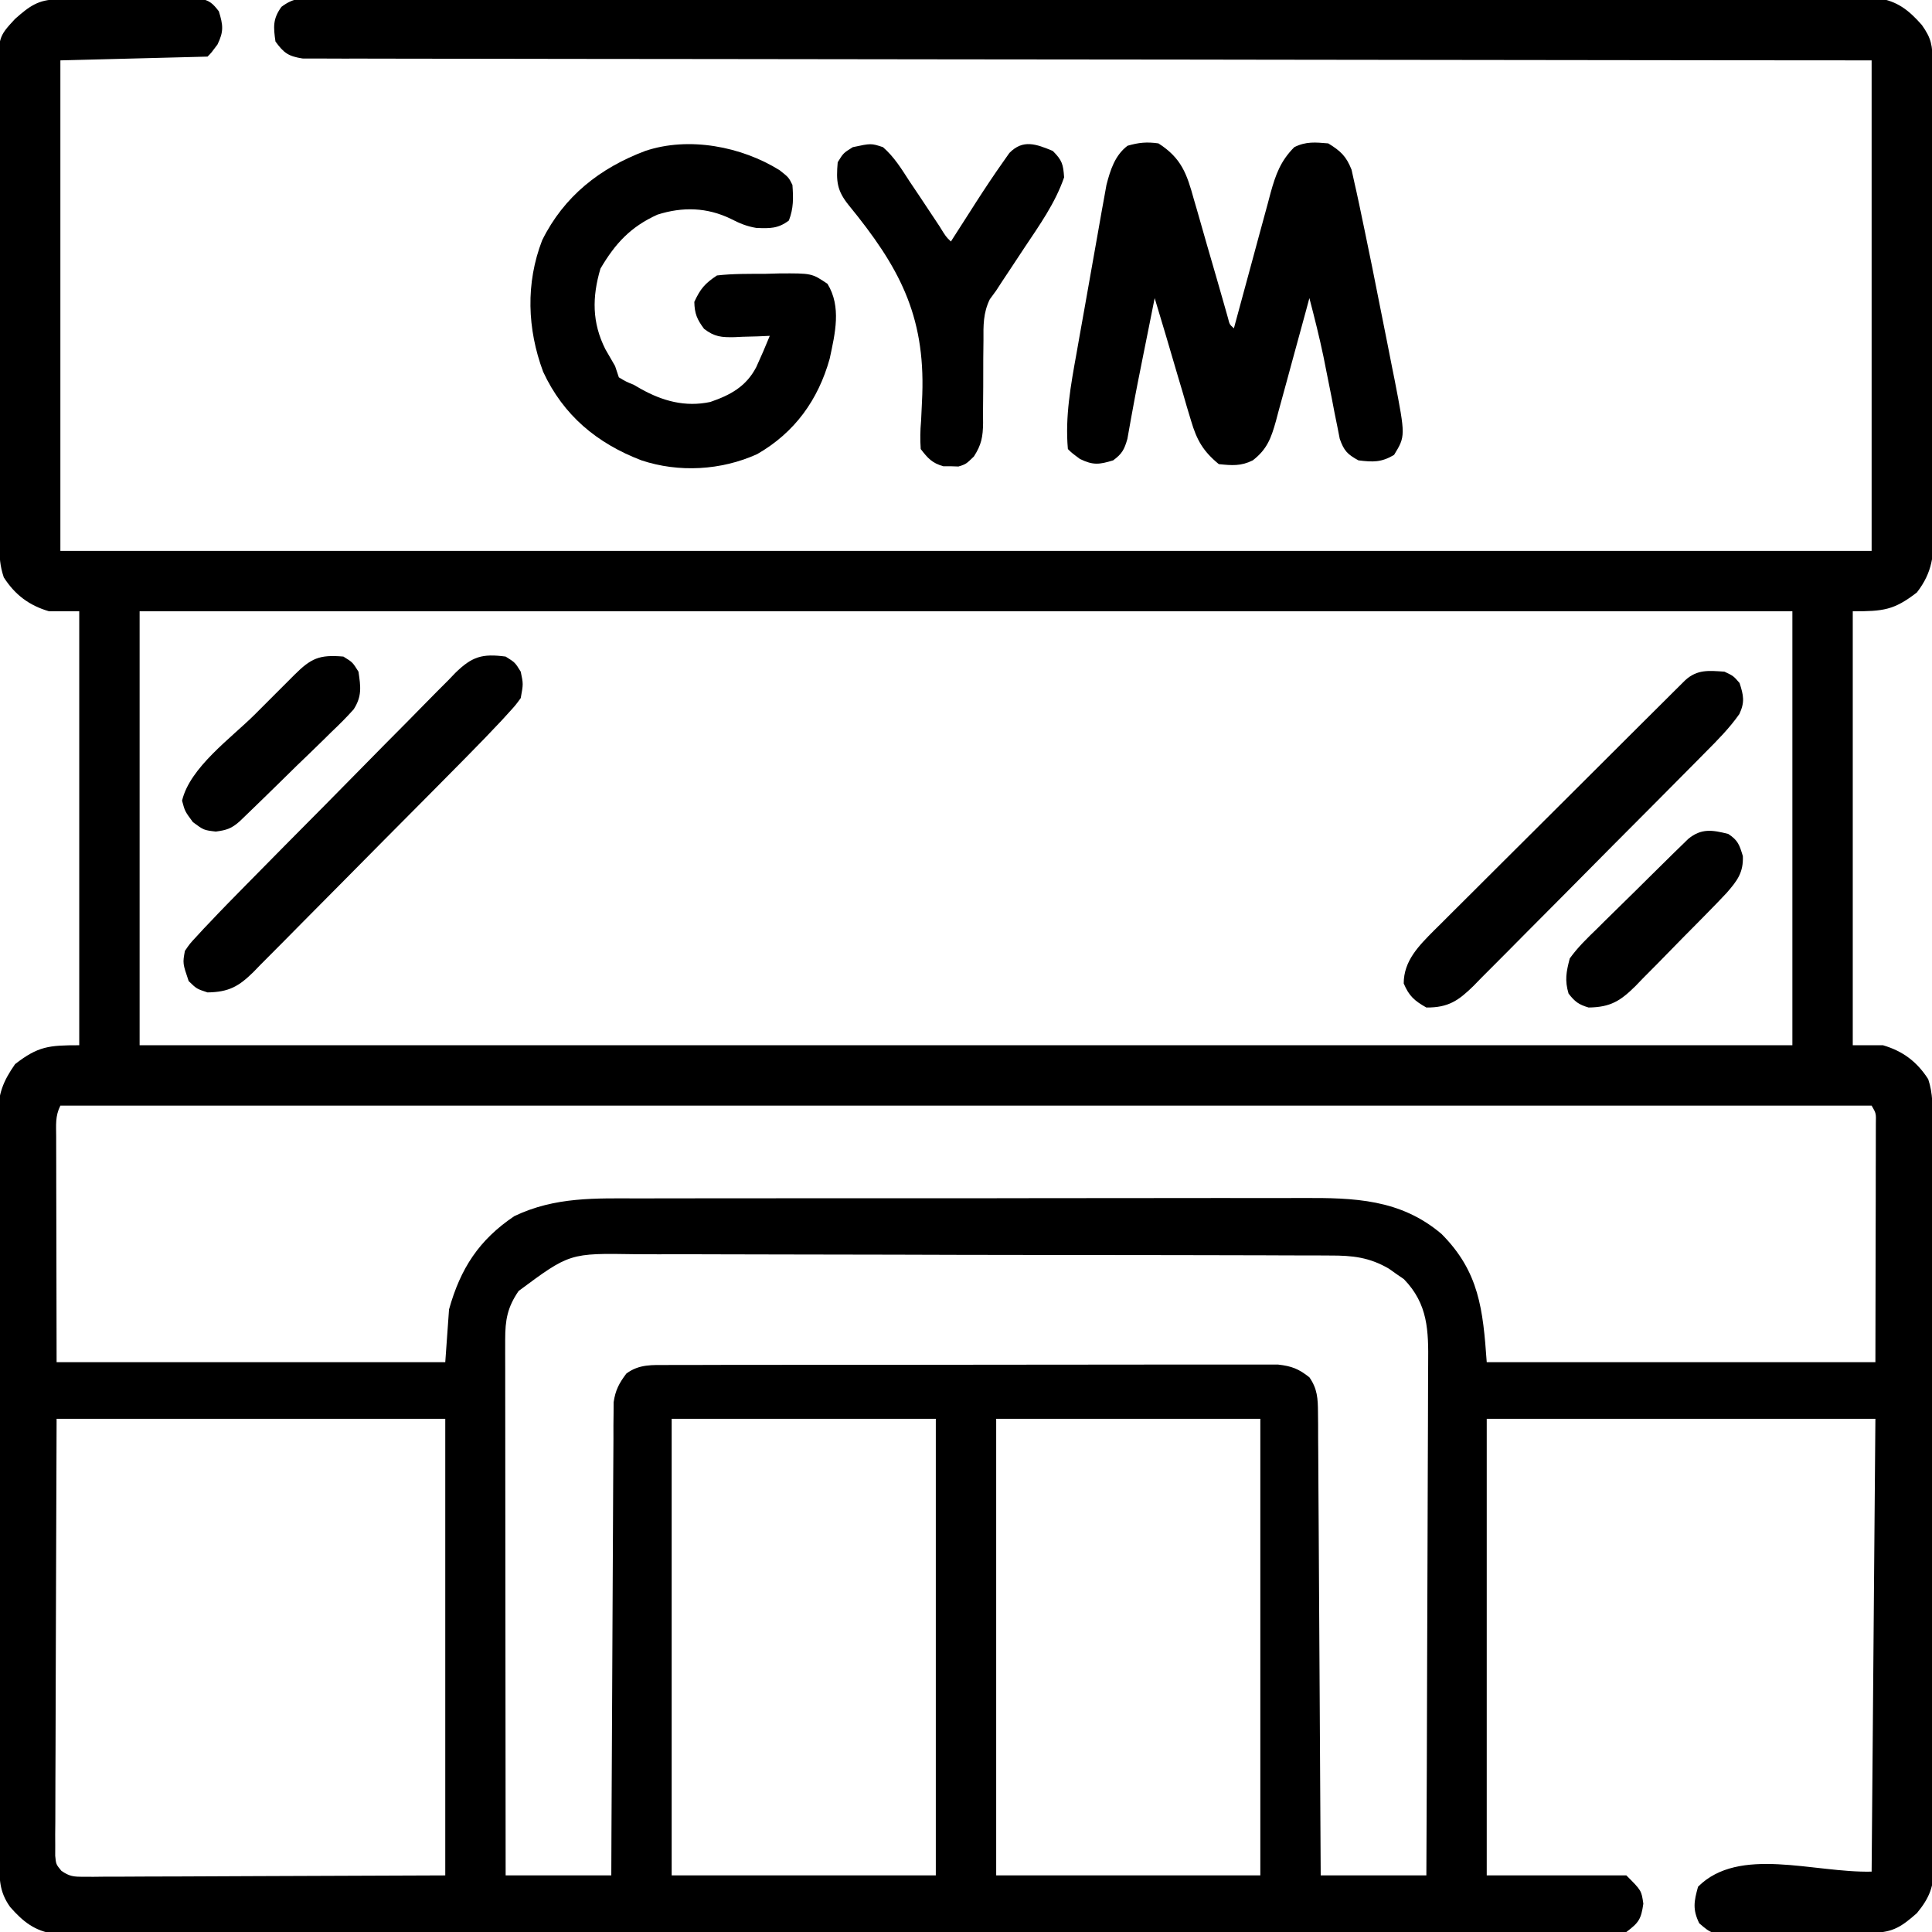
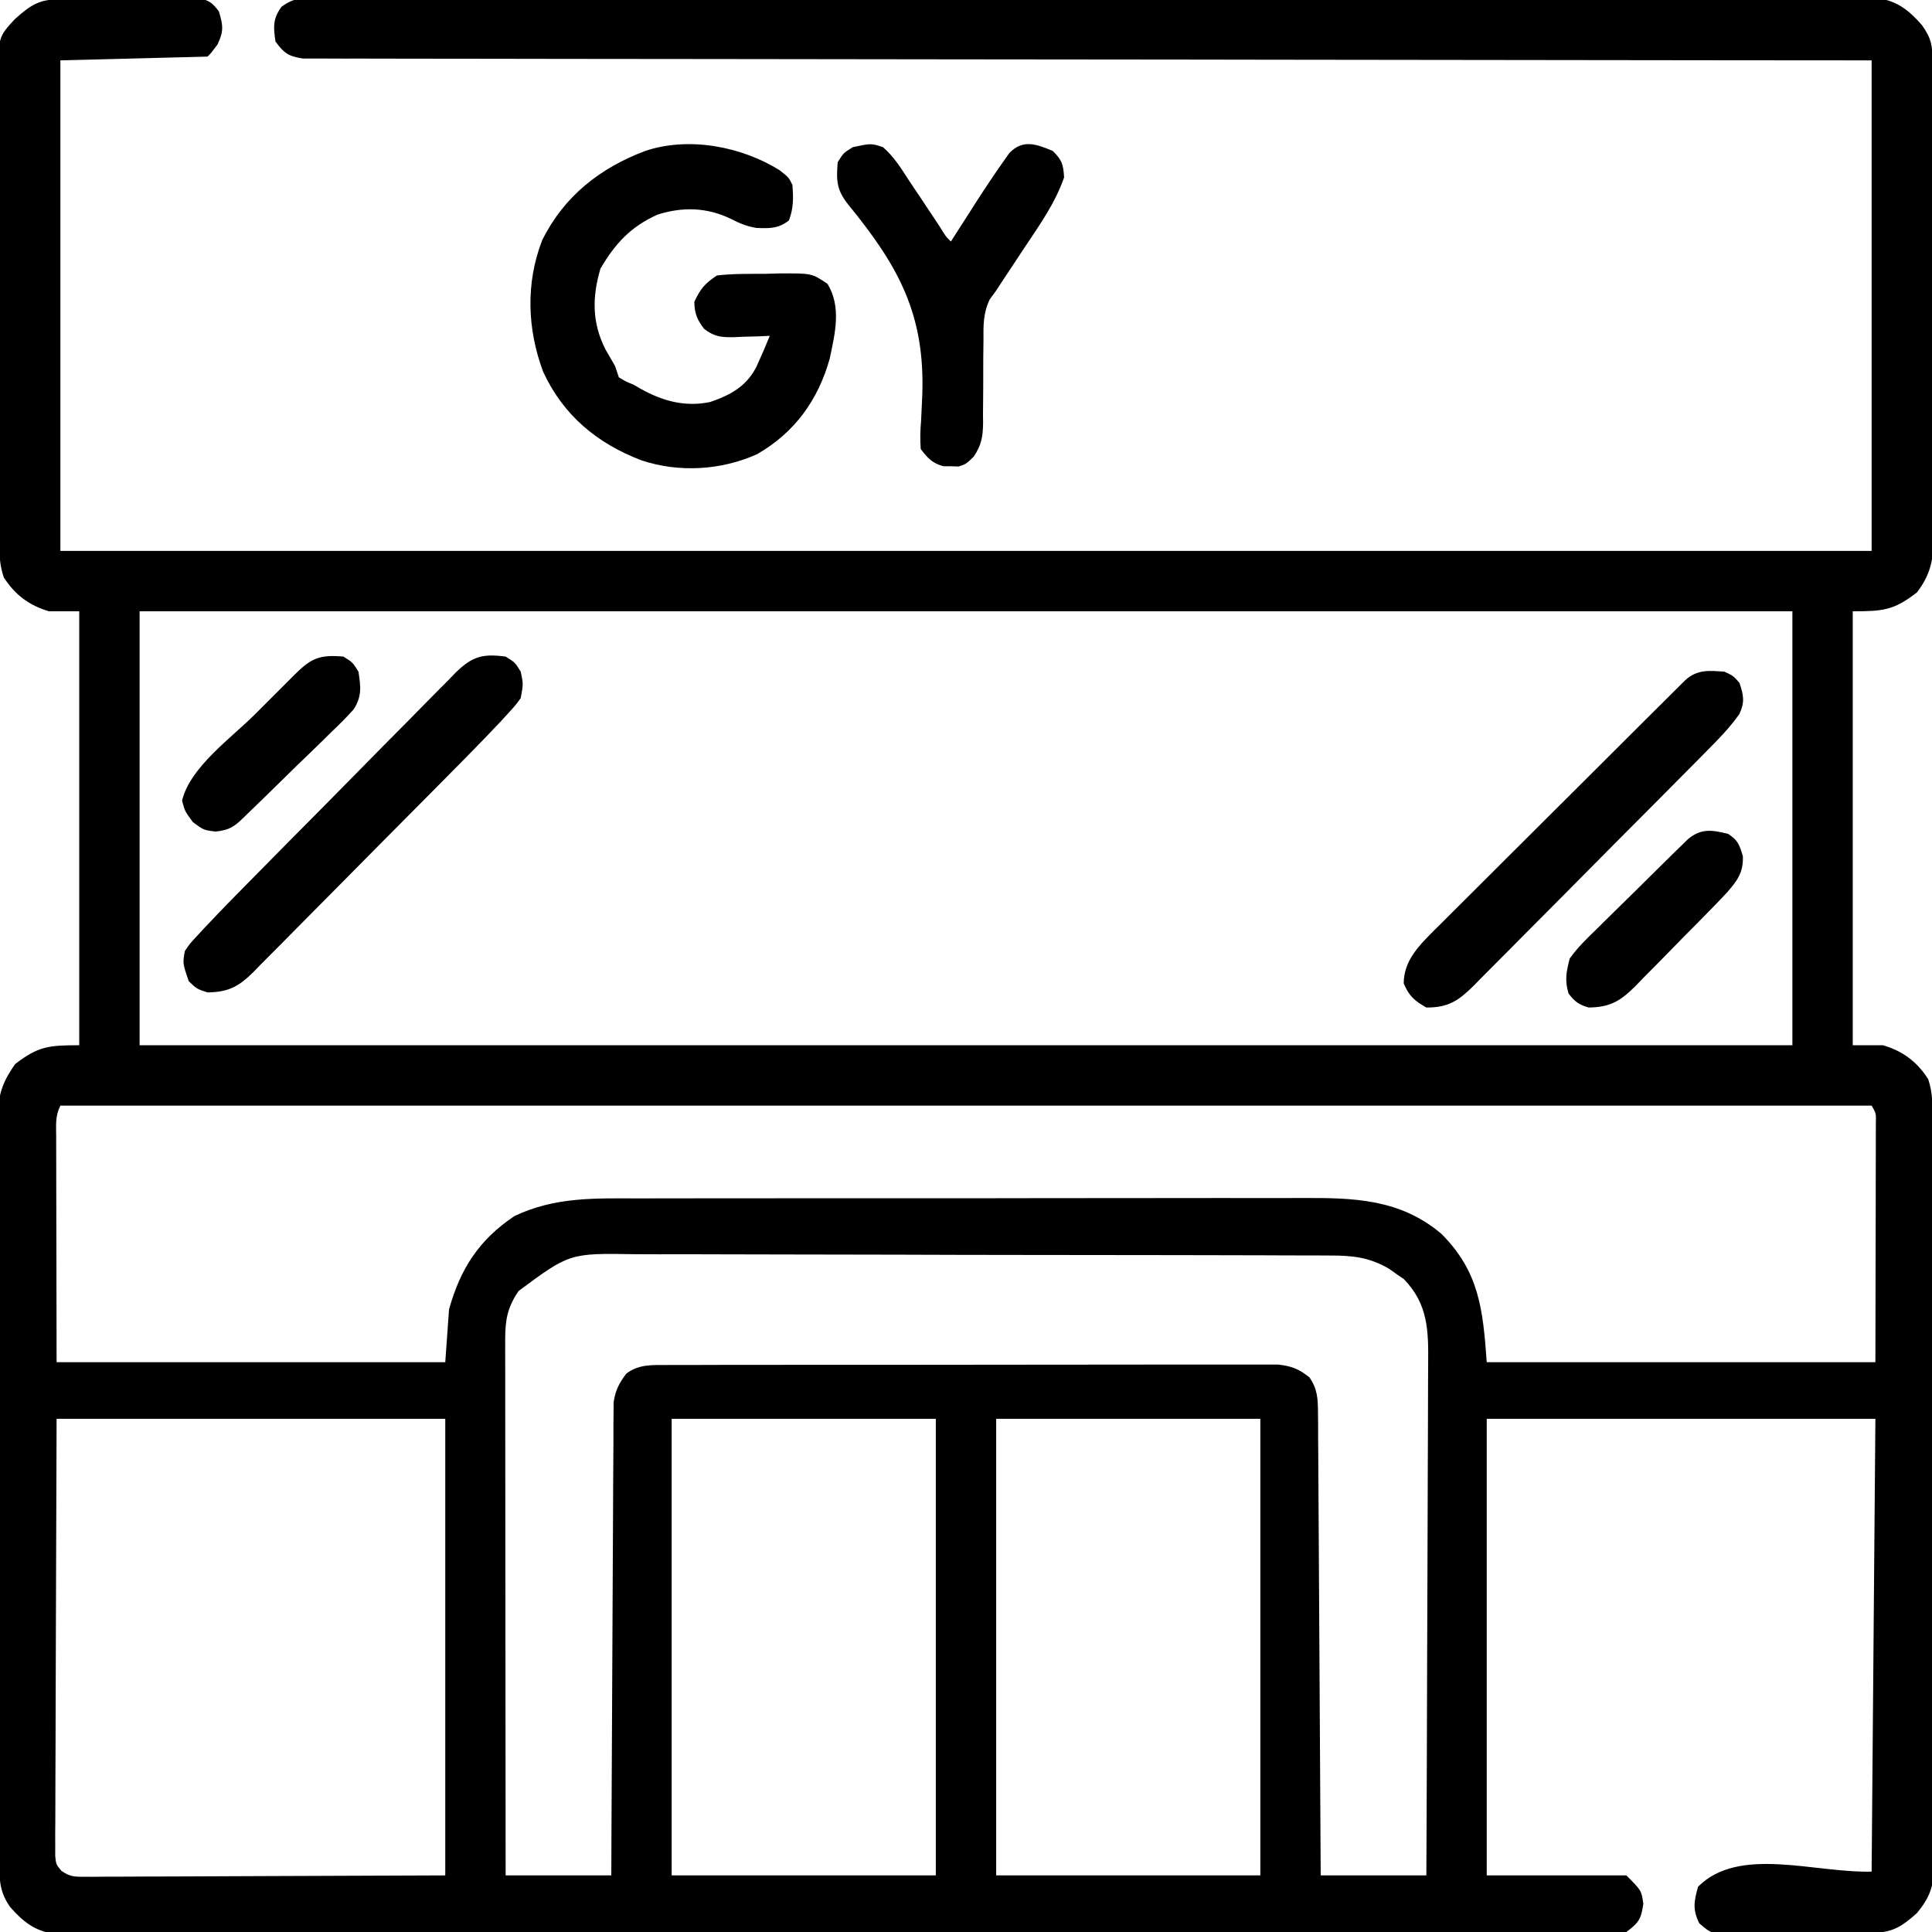
<svg xmlns="http://www.w3.org/2000/svg" version="1.1" width="512" height="512">
  <path d="M0 0 C0.871 -0.01 1.742 -0.019 2.64 -0.029 C3.582 -0.033 4.525 -0.038 5.496 -0.042 C6.946 -0.051 6.946 -0.051 8.426 -0.059 C10.473 -0.069 12.519 -0.075 14.566 -0.079 C17.703 -0.089 20.839 -0.12 23.975 -0.151 C25.961 -0.158 27.948 -0.163 29.934 -0.167 C30.875 -0.179 31.815 -0.192 32.784 -0.204 C33.659 -0.201 34.533 -0.198 35.434 -0.195 C36.203 -0.199 36.972 -0.203 37.764 -0.206 C40.34 0.263 41.195 1.112 42.781 3.161 C43.905 6.851 44.119 8.471 42.406 11.974 C40.781 14.161 40.781 14.161 39.781 15.161 C26.911 15.491 14.041 15.821 0.781 16.161 C0.781 59.061 0.781 101.961 0.781 146.161 C159.181 146.161 317.581 146.161 480.781 146.161 C480.781 103.261 480.781 60.361 480.781 16.161 C468.11 16.152 455.438 16.142 442.382 16.133 C401.872 16.1 361.362 16.048 320.851 15.983 C314.563 15.973 308.274 15.963 301.985 15.954 C300.107 15.951 300.107 15.951 298.191 15.948 C277.899 15.917 257.606 15.9 237.314 15.888 C216.503 15.876 195.693 15.848 174.883 15.807 C162.034 15.781 149.185 15.768 136.336 15.77 C127.534 15.77 118.732 15.755 109.93 15.729 C104.846 15.714 99.763 15.706 94.679 15.715 C90.029 15.724 85.379 15.714 80.729 15.689 C79.043 15.683 77.357 15.684 75.67 15.693 C73.385 15.703 71.102 15.689 68.817 15.669 C67.546 15.667 66.275 15.666 64.965 15.664 C61.2 15.069 60.003 14.214 57.781 11.161 C57.232 7.314 57.05 5.169 59.369 1.974 C62.655 -0.495 64.788 -0.34 68.879 -0.342 C69.957 -0.351 69.957 -0.351 71.057 -0.36 C73.478 -0.375 75.898 -0.361 78.319 -0.347 C80.067 -0.351 81.815 -0.358 83.563 -0.366 C88.377 -0.382 93.19 -0.374 98.004 -0.362 C103.192 -0.353 108.379 -0.367 113.567 -0.378 C123.734 -0.396 133.901 -0.392 144.068 -0.38 C152.329 -0.371 160.591 -0.37 168.853 -0.374 C170.027 -0.375 171.202 -0.375 172.412 -0.376 C174.797 -0.377 177.183 -0.379 179.569 -0.38 C201.958 -0.391 224.347 -0.378 246.737 -0.357 C265.957 -0.339 285.176 -0.342 304.396 -0.36 C326.701 -0.382 349.005 -0.39 371.31 -0.378 C373.687 -0.377 376.065 -0.375 378.443 -0.374 C380.198 -0.373 380.198 -0.373 381.988 -0.372 C390.241 -0.369 398.494 -0.375 406.746 -0.384 C416.802 -0.395 426.858 -0.392 436.915 -0.371 C442.047 -0.36 447.18 -0.356 452.313 -0.37 C457.01 -0.381 461.706 -0.375 466.403 -0.354 C468.104 -0.349 469.805 -0.351 471.506 -0.361 C473.815 -0.373 476.123 -0.361 478.433 -0.342 C479.716 -0.342 481 -0.341 482.322 -0.34 C487.585 0.422 490.637 2.862 494.094 6.786 C496.647 10.379 496.91 12.252 496.929 16.632 C496.939 18.375 496.939 18.375 496.95 20.153 C496.954 22.076 496.954 22.076 496.958 24.037 C496.965 25.395 496.971 26.754 496.978 28.112 C496.999 32.58 497.01 37.048 497.02 41.517 C497.024 43.055 497.028 44.593 497.032 46.132 C497.051 53.361 497.065 60.59 497.074 67.819 C497.084 76.16 497.11 84.501 497.15 92.843 C497.18 99.291 497.195 105.74 497.199 112.188 C497.201 116.039 497.21 119.889 497.235 123.74 C497.258 127.365 497.262 130.991 497.252 134.616 C497.251 136.575 497.271 138.533 497.29 140.491 C497.25 147.255 496.97 151.731 492.781 157.161 C486.674 161.898 483.839 162.161 475.781 162.161 C475.781 200.111 475.781 238.061 475.781 277.161 C478.421 277.161 481.061 277.161 483.781 277.161 C489.053 278.703 492.804 281.517 495.781 286.161 C497.053 289.975 496.93 293.556 496.929 297.53 C496.932 298.394 496.936 299.258 496.94 300.148 C496.951 303.055 496.955 305.961 496.958 308.867 C496.965 310.947 496.971 313.026 496.978 315.105 C496.996 320.763 497.006 326.42 497.015 332.077 C497.02 335.609 497.026 339.142 497.032 342.675 C497.051 353.723 497.065 364.771 497.074 375.819 C497.084 388.582 497.11 401.344 497.15 414.106 C497.18 423.965 497.195 433.824 497.199 443.684 C497.201 449.575 497.21 455.466 497.235 461.357 C497.258 466.898 497.263 472.439 497.252 477.98 C497.252 480.014 497.258 482.049 497.272 484.083 C497.289 486.859 497.282 489.635 497.269 492.411 C497.28 493.217 497.291 494.022 497.302 494.852 C497.243 500.078 496.202 502.996 492.781 507.161 C488.805 510.664 486.476 512.273 481.212 512.354 C480.264 512.37 479.316 512.386 478.339 512.403 C474.007 512.447 469.675 512.488 465.343 512.511 C463.055 512.528 460.768 512.555 458.481 512.593 C455.188 512.648 451.896 512.67 448.602 512.685 C447.579 512.707 446.556 512.73 445.502 512.753 C438.445 512.732 438.445 512.732 435.101 509.855 C433.302 506.182 433.7 504.056 434.781 500.161 C445.665 489.278 465.394 496.519 480.781 496.161 C481.111 456.561 481.441 416.961 481.781 376.161 C447.791 376.161 413.801 376.161 378.781 376.161 C378.781 416.091 378.781 456.021 378.781 497.161 C390.991 497.161 403.201 497.161 415.781 497.161 C419.781 501.161 419.781 501.161 420.281 504.661 C419.692 508.789 419.063 509.691 415.781 512.161 C412.599 512.663 412.599 512.663 408.747 512.664 C408.035 512.67 407.323 512.676 406.589 512.682 C404.191 512.697 401.794 512.683 399.396 512.669 C397.664 512.674 395.933 512.68 394.201 512.688 C389.433 512.705 384.665 512.696 379.897 512.684 C374.759 512.675 369.62 512.689 364.482 512.7 C354.411 512.718 344.34 512.714 334.27 512.702 C326.086 512.693 317.903 512.692 309.719 512.696 C307.974 512.697 307.974 512.697 306.194 512.698 C303.831 512.7 301.467 512.701 299.104 512.702 C276.927 512.714 254.749 512.7 232.571 512.679 C213.533 512.661 194.496 512.664 175.458 512.683 C153.364 512.704 131.271 512.712 109.177 512.7 C106.822 512.699 104.467 512.698 102.111 512.696 C100.953 512.696 99.794 512.695 98.6 512.695 C90.425 512.691 82.25 512.697 74.076 512.706 C64.115 512.718 54.154 512.715 44.193 512.693 C39.109 512.683 34.025 512.679 28.941 512.692 C24.288 512.704 19.636 512.697 14.984 512.676 C13.299 512.671 11.614 512.674 9.929 512.683 C7.642 512.696 5.355 512.683 3.068 512.664 C1.161 512.664 1.161 512.664 -0.785 512.663 C-6.029 511.897 -9.086 509.447 -12.531 505.536 C-15.534 501.31 -15.367 497.962 -15.366 492.919 C-15.369 492.057 -15.373 491.194 -15.377 490.306 C-15.388 487.399 -15.392 484.491 -15.396 481.584 C-15.402 479.507 -15.408 477.429 -15.415 475.351 C-15.433 469.694 -15.443 464.037 -15.452 458.38 C-15.457 454.847 -15.463 451.314 -15.469 447.781 C-15.488 436.733 -15.502 425.684 -15.511 414.635 C-15.521 401.873 -15.547 389.11 -15.587 376.348 C-15.617 366.49 -15.632 356.632 -15.636 346.773 C-15.638 340.883 -15.647 334.992 -15.672 329.102 C-15.695 323.559 -15.7 318.016 -15.689 312.473 C-15.689 310.44 -15.695 308.406 -15.709 306.372 C-15.726 303.594 -15.719 300.816 -15.706 298.038 C-15.717 297.235 -15.728 296.432 -15.739 295.604 C-15.676 290.015 -14.432 286.762 -11.219 282.161 C-5.111 277.425 -2.276 277.161 5.781 277.161 C5.781 239.211 5.781 201.261 5.781 162.161 C3.141 162.161 0.501 162.161 -2.219 162.161 C-7.49 160.619 -11.241 157.805 -14.219 153.161 C-15.261 150.035 -15.352 147.845 -15.366 144.564 C-15.373 143.399 -15.38 142.234 -15.387 141.033 C-15.39 139.754 -15.393 138.474 -15.396 137.156 C-15.402 135.796 -15.408 134.436 -15.415 133.076 C-15.436 128.608 -15.447 124.14 -15.457 119.673 C-15.461 118.134 -15.465 116.596 -15.469 115.057 C-15.488 107.828 -15.502 100.6 -15.511 93.372 C-15.521 85.03 -15.547 76.689 -15.587 68.347 C-15.617 61.898 -15.632 55.449 -15.636 48.999 C-15.638 45.148 -15.647 41.297 -15.672 37.446 C-15.695 33.822 -15.7 30.199 -15.689 26.575 C-15.688 24.615 -15.708 22.655 -15.727 20.695 C-15.664 9.966 -15.664 9.966 -11.219 5.161 C-7.399 1.797 -5.071 0.045 0 0 Z M21.781 162.161 C21.781 200.111 21.781 238.061 21.781 277.161 C166.321 277.161 310.861 277.161 459.781 277.161 C459.781 239.211 459.781 201.261 459.781 162.161 C315.241 162.161 170.701 162.161 21.781 162.161 Z M0.781 293.161 C-0.625 295.973 -0.338 298.302 -0.332 301.447 C-0.332 302.101 -0.332 302.756 -0.332 303.43 C-0.332 305.551 -0.324 307.673 -0.316 309.794 C-0.315 311.089 -0.314 312.385 -0.313 313.719 C-0.308 318.575 -0.294 323.431 -0.281 328.286 C-0.26 339.135 -0.24 349.984 -0.219 361.161 C33.771 361.161 67.761 361.161 102.781 361.161 C103.111 356.541 103.441 351.921 103.781 347.161 C106.807 336.339 111.703 328.752 121.082 322.45 C131.917 317.276 142.612 317.728 154.371 317.757 C156.461 317.751 158.552 317.744 160.642 317.736 C166.299 317.718 171.956 317.72 177.613 317.725 C182.345 317.728 187.076 317.722 191.807 317.716 C202.974 317.702 214.141 317.704 225.307 317.715 C236.808 317.727 248.308 317.712 259.809 317.686 C269.701 317.664 279.594 317.657 289.486 317.663 C295.386 317.666 301.286 317.664 307.186 317.647 C312.737 317.631 318.287 317.635 323.837 317.654 C325.867 317.657 327.897 317.654 329.927 317.644 C343.579 317.579 355.879 317.891 366.813 327.181 C376.772 337.199 377.778 347.109 378.781 361.161 C412.771 361.161 446.761 361.161 481.781 361.161 C481.802 350.312 481.823 339.464 481.844 328.286 C481.858 323.145 481.858 323.145 481.872 317.9 C481.875 315.198 481.877 312.496 481.879 309.794 C481.882 309.089 481.884 308.385 481.887 307.659 C481.894 305.588 481.895 303.517 481.895 301.447 C481.897 300.279 481.899 299.111 481.902 297.907 C481.97 295.199 481.97 295.199 480.781 293.161 C322.381 293.161 163.981 293.161 0.781 293.161 Z M122.219 342.286 C119.259 346.597 118.657 349.944 118.661 355.141 C118.66 356.39 118.658 357.639 118.657 358.927 C118.661 360.314 118.664 361.701 118.668 363.088 C118.668 364.546 118.668 366.005 118.668 367.463 C118.667 371.426 118.673 375.388 118.68 379.351 C118.686 383.491 118.687 387.631 118.688 391.771 C118.691 399.612 118.699 407.453 118.709 415.294 C118.721 424.22 118.726 433.146 118.731 442.072 C118.742 460.435 118.76 478.798 118.781 497.161 C128.021 497.161 137.261 497.161 146.781 497.161 C146.796 493.31 146.811 489.459 146.826 485.49 C146.876 472.778 146.942 460.065 147.017 447.353 C147.062 439.644 147.102 431.935 147.128 424.226 C147.151 417.506 147.184 410.787 147.23 404.068 C147.254 400.51 147.273 396.953 147.279 393.395 C147.286 389.423 147.317 385.451 147.349 381.479 C147.348 380.3 147.346 379.121 147.345 377.906 C147.357 376.822 147.37 375.739 147.383 374.622 C147.387 373.682 147.392 372.743 147.397 371.775 C147.868 368.576 148.837 366.736 150.781 364.161 C154.19 361.639 157.624 361.907 161.759 361.9 C162.461 361.897 163.163 361.893 163.887 361.889 C166.24 361.879 168.592 361.883 170.945 361.886 C172.632 361.882 174.319 361.877 176.006 361.871 C180.589 361.858 185.172 361.857 189.754 361.86 C193.579 361.861 197.404 361.856 201.228 361.851 C210.25 361.84 219.273 361.839 228.295 361.845 C237.605 361.852 246.915 361.839 256.225 361.818 C264.217 361.8 272.208 361.794 280.2 361.798 C284.974 361.799 289.748 361.797 294.521 361.783 C299.01 361.77 303.499 361.772 307.988 361.785 C309.636 361.788 311.283 361.785 312.931 361.777 C315.18 361.766 317.428 361.774 319.677 361.787 C321.565 361.787 321.565 361.787 323.491 361.786 C327.101 362.198 328.945 362.916 331.781 365.161 C333.916 368.216 334.038 370.83 334.06 374.502 C334.071 375.584 334.082 376.667 334.094 377.782 C334.096 378.964 334.098 380.147 334.1 381.365 C334.115 383.239 334.115 383.239 334.131 385.15 C334.156 388.571 334.173 391.992 334.186 395.414 C334.202 398.99 334.229 402.567 334.254 406.144 C334.301 412.915 334.338 419.687 334.371 426.458 C334.409 434.168 334.459 441.878 334.509 449.587 C334.612 465.445 334.7 481.303 334.781 497.161 C344.021 497.161 353.261 497.161 362.781 497.161 C362.872 478.002 362.946 458.844 362.989 439.685 C363.009 430.789 363.037 421.893 363.083 412.997 C363.123 405.242 363.149 397.486 363.158 389.731 C363.163 385.626 363.175 381.521 363.204 377.416 C363.232 373.548 363.24 369.681 363.234 365.813 C363.235 364.398 363.243 362.982 363.258 361.566 C363.349 352.771 363.247 345.76 356.817 339.138 C356.166 338.692 355.515 338.246 354.844 337.786 C354.196 337.325 353.547 336.863 352.879 336.388 C347.695 333.356 343.211 332.869 337.275 332.887 C335.993 332.879 335.993 332.879 334.685 332.871 C331.822 332.856 328.959 332.855 326.095 332.855 C324.042 332.847 321.988 332.839 319.935 332.83 C314.356 332.808 308.777 332.799 303.199 332.794 C299.712 332.79 296.225 332.784 292.738 332.777 C280.569 332.752 268.401 332.739 256.232 332.736 C244.897 332.732 233.562 332.702 222.227 332.66 C212.49 332.625 202.753 332.61 193.016 332.609 C187.203 332.609 181.39 332.6 175.577 332.571 C170.106 332.545 164.636 332.543 159.165 332.559 C157.162 332.561 155.158 332.554 153.155 332.538 C135.736 332.254 135.736 332.254 122.219 342.286 Z M-0.219 376.161 C-0.309 398.083 -0.309 398.083 -0.369 420.005 C-0.386 427.844 -0.407 435.682 -0.445 443.52 C-0.478 450.386 -0.495 457.253 -0.503 464.119 C-0.509 466.743 -0.52 469.367 -0.536 471.991 C-0.557 475.657 -0.56 479.322 -0.559 482.989 C-0.57 484.081 -0.581 485.174 -0.592 486.299 C-0.588 487.296 -0.584 488.293 -0.579 489.321 C-0.582 490.188 -0.585 491.055 -0.588 491.949 C-0.375 494.215 -0.375 494.215 1.044 495.941 C3.184 497.444 4.338 497.532 6.939 497.522 C8.204 497.528 8.204 497.528 9.496 497.534 C10.422 497.524 11.348 497.513 12.302 497.502 C13.789 497.502 13.789 497.502 15.307 497.503 C18.521 497.501 21.735 497.478 24.949 497.454 C26.932 497.45 28.915 497.447 30.897 497.445 C38.255 497.429 45.612 497.387 52.969 497.349 C69.407 497.287 85.845 497.225 102.781 497.161 C102.781 457.231 102.781 417.301 102.781 376.161 C68.791 376.161 34.801 376.161 -0.219 376.161 Z M162.781 376.161 C162.781 416.091 162.781 456.021 162.781 497.161 C185.881 497.161 208.981 497.161 232.781 497.161 C232.781 457.231 232.781 417.301 232.781 376.161 C209.681 376.161 186.581 376.161 162.781 376.161 Z M248.781 376.161 C248.781 416.091 248.781 456.021 248.781 497.161 C271.881 497.161 294.981 497.161 318.781 497.161 C318.781 457.231 318.781 417.301 318.781 376.161 C295.681 376.161 272.581 376.161 248.781 376.161 Z " fill="#000000" transform="translate(15.219,-0.161)" />
-   <path d="M0 0 C6.095 3.904 7.524 8.045 9.395 14.859 C9.672 15.804 9.95 16.749 10.236 17.723 C11.114 20.727 11.964 23.738 12.812 26.75 C13.685 29.775 14.563 32.798 15.443 35.82 C15.987 37.698 16.526 39.578 17.059 41.459 C17.299 42.304 17.54 43.148 17.788 44.019 C17.999 44.765 18.21 45.512 18.427 46.281 C18.861 48.01 18.861 48.01 20 49 C20.141 48.472 20.283 47.945 20.429 47.401 C21.907 41.898 23.402 36.399 24.907 30.903 C25.466 28.853 26.021 26.801 26.571 24.749 C27.364 21.794 28.173 18.844 28.984 15.895 C29.226 14.98 29.468 14.065 29.717 13.123 C31.069 8.273 32.353 4.661 36 1 C39.1 -0.55 41.579 -0.29 45 0 C48.276 2.018 49.753 3.375 51.179 6.979 C51.445 8.183 51.71 9.388 51.984 10.629 C52.14 11.314 52.295 11.998 52.455 12.704 C52.995 15.131 53.499 17.564 54 20 C54.3 21.427 54.3 21.427 54.606 22.882 C55.977 29.413 57.29 35.954 58.574 42.502 C59.254 45.957 59.947 49.409 60.641 52.861 C61.079 55.083 61.516 57.305 61.953 59.527 C62.262 61.056 62.262 61.056 62.578 62.615 C65.472 77.585 65.472 77.585 62.438 82.562 C59.071 84.548 56.846 84.481 53 84 C50.08 82.412 49.157 81.445 48.043 78.28 C47.831 77.199 47.62 76.118 47.402 75.004 C47.158 73.804 46.914 72.605 46.662 71.369 C46.423 70.113 46.184 68.857 45.938 67.562 C45.449 65.105 44.958 62.648 44.465 60.191 C44.109 58.397 44.109 58.397 43.746 56.567 C42.653 51.338 41.352 46.167 40 41 C39.688 42.16 39.375 43.321 39.054 44.517 C37.889 48.829 36.707 53.137 35.52 57.443 C35.009 59.306 34.503 61.17 34.001 63.036 C33.279 65.72 32.54 68.399 31.797 71.078 C31.577 71.911 31.357 72.743 31.13 73.601 C29.871 78.069 28.813 81.058 25 84 C21.861 85.569 19.461 85.352 16 85 C11.846 81.593 10.154 78.626 8.648 73.52 C8.272 72.272 7.896 71.025 7.508 69.74 C7.13 68.431 6.752 67.122 6.375 65.812 C5.991 64.522 5.606 63.233 5.219 61.943 C4.132 58.299 3.065 54.65 2 51 C1.006 47.665 0.004 44.332 -1 41 C-1.204 42.018 -1.204 42.018 -1.411 43.057 C-1.602 44.009 -1.792 44.961 -1.988 45.941 C-2.199 46.994 -2.409 48.046 -2.625 49.13 C-3.085 51.424 -3.545 53.717 -4.007 56.01 C-5.004 60.966 -5.999 65.919 -6.895 70.895 C-7.021 71.582 -7.148 72.269 -7.278 72.976 C-7.602 74.751 -7.915 76.528 -8.227 78.305 C-9.04 81.138 -9.649 82.272 -12 84 C-15.69 85.123 -17.31 85.337 -20.812 83.625 C-23 82 -23 82 -24 81 C-24.77 72.387 -23.224 64.018 -21.699 55.574 C-21.459 54.214 -21.22 52.854 -20.981 51.494 C-20.482 48.665 -19.976 45.837 -19.465 43.01 C-18.813 39.401 -18.179 35.788 -17.549 32.174 C-17.059 29.374 -16.56 26.575 -16.059 23.776 C-15.706 21.802 -15.362 19.826 -15.017 17.851 C-14.797 16.645 -14.577 15.44 -14.35 14.198 C-14.162 13.143 -13.973 12.088 -13.778 11.001 C-12.749 7.032 -11.535 3.164 -8.188 0.625 C-5.182 -0.234 -3.122 -0.437 0 0 Z " fill="#000000" transform="translate(307,38)" />
  <path d="M0 0 C2.375 1.875 2.375 1.875 3.375 3.875 C3.632 7.348 3.696 10.042 2.438 13.312 C-0.439 15.492 -2.63 15.418 -6.176 15.281 C-8.769 14.851 -10.604 14.065 -12.938 12.875 C-19.243 9.81 -25.732 9.638 -32.402 11.758 C-39.546 15.002 -43.582 19.402 -47.5 26.062 C-49.722 33.591 -49.759 40.357 -46.188 47.438 C-45.335 48.917 -44.481 50.397 -43.625 51.875 C-43.295 52.865 -42.965 53.855 -42.625 54.875 C-40.772 55.989 -40.772 55.989 -38.625 56.875 C-38.035 57.217 -37.444 57.558 -36.836 57.91 C-31.026 61.161 -25.029 62.813 -18.387 61.398 C-13.053 59.57 -8.904 57.319 -6.211 52.172 C-4.952 49.428 -3.759 46.673 -2.625 43.875 C-3.661 43.921 -4.698 43.968 -5.766 44.016 C-7.135 44.053 -8.505 44.09 -9.875 44.125 C-10.898 44.175 -10.898 44.175 -11.941 44.227 C-15.422 44.294 -17.253 44.161 -20.051 42.012 C-21.914 39.482 -22.548 38.023 -22.625 34.875 C-21.003 31.389 -19.86 30.032 -16.625 27.875 C-12.349 27.38 -8.051 27.458 -3.75 27.438 C-2.565 27.405 -1.381 27.372 -0.16 27.338 C8.496 27.284 8.496 27.284 12.664 30.086 C16.403 36.181 14.684 43.234 13.25 49.938 C10.189 60.89 3.969 69.508 -5.969 75.223 C-15.494 79.537 -26.704 80.172 -36.625 76.875 C-48.421 72.367 -57.334 64.948 -62.688 53.395 C-66.914 42.036 -67.341 29.926 -62.949 18.555 C-57.19 6.901 -47.613 -0.62 -35.625 -5.125 C-24.065 -9.011 -10.055 -6.293 0 0 Z " fill="#000000" transform="translate(206.625,45.125)" />
  <path d="M0 0 C2.47 2.47 2.769 3.531 3 7 C0.63 13.857 -3.5 19.621 -7.5 25.625 C-8.844 27.658 -10.188 29.692 -11.531 31.727 C-12.422 33.066 -12.422 33.066 -13.33 34.432 C-13.881 35.28 -14.432 36.127 -15 37 C-15.838 38.147 -15.838 38.147 -16.694 39.318 C-18.453 42.929 -18.404 46.258 -18.371 50.188 C-18.388 51.789 -18.406 53.391 -18.424 54.992 C-18.434 57.5 -18.437 60.008 -18.436 62.517 C-18.439 64.949 -18.467 67.38 -18.496 69.812 C-18.488 70.558 -18.48 71.304 -18.471 72.073 C-18.524 75.766 -18.893 77.834 -20.906 80.972 C-23 83 -23 83 -25 83.629 C-25.66 83.607 -26.32 83.585 -27 83.562 C-27.66 83.564 -28.32 83.565 -29 83.566 C-31.98 82.723 -33.115 81.45 -35 79 C-35.178 76.369 -35.139 74.165 -34.906 71.57 C-34.827 70.051 -34.756 68.531 -34.691 67.011 C-34.657 66.214 -34.622 65.416 -34.586 64.594 C-33.843 43.346 -40.86 30.55 -54.066 14.394 C-57.223 10.486 -57.434 8.033 -57 3 C-55.5 0.562 -55.5 0.562 -53 -1 C-48.145 -2.035 -48.145 -2.035 -45 -1 C-42.045 1.56 -40.112 4.735 -38 8 C-37.127 9.302 -36.252 10.603 -35.375 11.902 C-33.58 14.57 -31.802 17.248 -30.039 19.938 C-28.303 22.763 -28.303 22.763 -27 24 C-26.698 23.527 -26.396 23.054 -26.085 22.566 C-24.685 20.376 -23.28 18.188 -21.875 16 C-21.401 15.256 -20.926 14.512 -20.438 13.746 C-17.993 9.947 -15.497 6.185 -12.883 2.5 C-12.425 1.85 -11.968 1.201 -11.497 0.531 C-7.883 -3.166 -4.375 -1.807 0 0 Z " fill="#000000" transform="translate(279,40)" />
  <path d="M0 0 C2.5 1.562 2.5 1.562 4 4 C4.688 7.25 4.688 7.25 4 11 C2.648 12.862 2.648 12.862 0.896 14.783 C0.259 15.483 -0.377 16.183 -1.033 16.904 C-3.988 20.053 -6.979 23.159 -10.018 26.226 C-10.68 26.899 -11.343 27.571 -12.026 28.264 C-14.191 30.459 -16.361 32.65 -18.531 34.84 C-19.277 35.593 -20.023 36.345 -20.792 37.121 C-24.732 41.093 -28.677 45.062 -32.624 49.029 C-35.883 52.306 -39.133 55.591 -42.376 58.884 C-46.307 62.875 -50.252 66.851 -54.208 70.816 C-55.709 72.326 -57.205 73.84 -58.695 75.36 C-60.777 77.481 -62.877 79.582 -64.982 81.679 C-65.591 82.308 -66.2 82.938 -66.828 83.586 C-70.698 87.391 -73.344 88.919 -79 89 C-81.875 88.062 -81.875 88.062 -84 86 C-85.599 81.282 -85.599 81.282 -85 78 C-83.694 76.087 -83.694 76.087 -81.928 74.189 C-81.287 73.494 -80.647 72.799 -79.987 72.082 C-79.331 71.395 -78.676 70.708 -78 70 C-77.139 69.089 -77.139 69.089 -76.26 68.161 C-74.491 66.314 -72.702 64.488 -70.906 62.666 C-70.236 61.982 -69.565 61.298 -68.873 60.594 C-61.941 53.535 -54.974 46.511 -48.004 39.489 C-44.701 36.159 -41.409 32.818 -38.126 29.468 C-34.148 25.408 -30.151 21.368 -26.139 17.341 C-24.618 15.807 -23.103 14.267 -21.596 12.719 C-19.49 10.56 -17.36 8.427 -15.223 6.299 C-14.608 5.657 -13.993 5.015 -13.36 4.353 C-8.9 -0.012 -6.227 -0.826 0 0 Z " fill="#000000" transform="translate(134,174)" />
  <path d="M0 0 C2.375 1.125 2.375 1.125 4 3 C5.068 6.275 5.433 8.084 3.943 11.236 C1.308 14.985 -1.793 18.105 -5.022 21.345 C-5.733 22.066 -6.444 22.787 -7.177 23.529 C-9.524 25.905 -11.878 28.274 -14.234 30.641 C-15.872 32.29 -17.51 33.94 -19.148 35.589 C-22.581 39.043 -26.018 42.492 -29.458 45.938 C-33.864 50.356 -38.252 54.792 -42.635 59.232 C-46.01 62.644 -49.399 66.043 -52.791 69.438 C-54.415 71.068 -56.034 72.703 -57.647 74.343 C-59.904 76.634 -62.179 78.905 -64.46 81.173 C-65.122 81.853 -65.784 82.534 -66.466 83.235 C-70.447 87.145 -73.146 89.052 -79 89 C-82.148 87.221 -83.595 85.962 -85 82.625 C-85 76.624 -81.002 72.654 -77.016 68.632 C-76.348 67.972 -75.679 67.313 -74.99 66.634 C-74.281 65.922 -73.572 65.211 -72.841 64.478 C-70.504 62.138 -68.156 59.809 -65.809 57.48 C-64.18 55.855 -62.553 54.23 -60.926 52.603 C-57.52 49.202 -54.109 45.806 -50.695 42.413 C-46.31 38.058 -41.935 33.693 -37.563 29.325 C-34.205 25.971 -30.844 22.62 -27.482 19.271 C-25.867 17.661 -24.253 16.052 -22.639 14.442 C-20.389 12.198 -18.135 9.958 -15.881 7.719 C-15.21 7.05 -14.539 6.38 -13.848 5.69 C-13.236 5.084 -12.623 4.477 -11.992 3.851 C-11.459 3.322 -10.927 2.792 -10.378 2.246 C-7.184 -0.643 -4.153 -0.286 0 0 Z " fill="#000000" transform="translate(457,178)" />
  <path d="M0 0 C2.592 1.698 2.964 2.882 3.875 5.875 C4.049 10.219 2.405 12.39 -0.424 15.631 C-2.197 17.528 -4.004 19.386 -5.828 21.234 C-6.495 21.913 -7.163 22.592 -7.85 23.291 C-9.259 24.719 -10.672 26.144 -12.086 27.567 C-14.243 29.743 -16.377 31.939 -18.512 34.137 C-19.887 35.525 -21.263 36.912 -22.641 38.297 C-23.273 38.954 -23.906 39.611 -24.557 40.289 C-28.526 44.218 -31.166 45.93 -37 46 C-39.648 45.213 -40.629 44.477 -42.312 42.312 C-43.367 38.766 -42.93 36.6 -42 33 C-39.901 30.065 -37.38 27.634 -34.789 25.133 C-34.065 24.413 -33.341 23.692 -32.595 22.95 C-31.067 21.436 -29.532 19.928 -27.99 18.428 C-25.626 16.126 -23.284 13.804 -20.945 11.477 C-19.457 10.007 -17.967 8.538 -16.477 7.07 C-15.773 6.376 -15.07 5.681 -14.346 4.965 C-13.36 4.008 -13.36 4.008 -12.354 3.032 C-11.777 2.469 -11.201 1.906 -10.607 1.326 C-7.102 -1.566 -4.169 -1.042 0 0 Z " fill="#000000" transform="translate(458,221)" />
  <path d="M0 0 C2.438 1.5 2.438 1.5 4 4 C4.595 8.001 4.95 10.523 2.727 13.979 C0.857 16.086 -1.103 18.028 -3.148 19.965 C-3.876 20.684 -4.604 21.402 -5.354 22.143 C-7.676 24.427 -10.025 26.682 -12.375 28.938 C-13.95 30.481 -15.523 32.026 -17.094 33.572 C-19.967 36.387 -22.844 39.197 -25.744 41.984 C-26.325 42.544 -26.907 43.104 -27.507 43.681 C-29.656 45.579 -30.935 45.991 -33.812 46.375 C-37 46 -37 46 -39.875 43.875 C-42 41 -42 41 -42.75 38.188 C-40.678 29.38 -29.778 21.625 -23.473 15.343 C-21.671 13.546 -19.873 11.743 -18.076 9.939 C-16.93 8.794 -15.784 7.649 -14.637 6.504 C-14.1 5.965 -13.564 5.427 -13.011 4.872 C-8.552 0.441 -6.397 -0.551 0 0 Z " fill="#000000" transform="translate(91,174)" />
</svg>